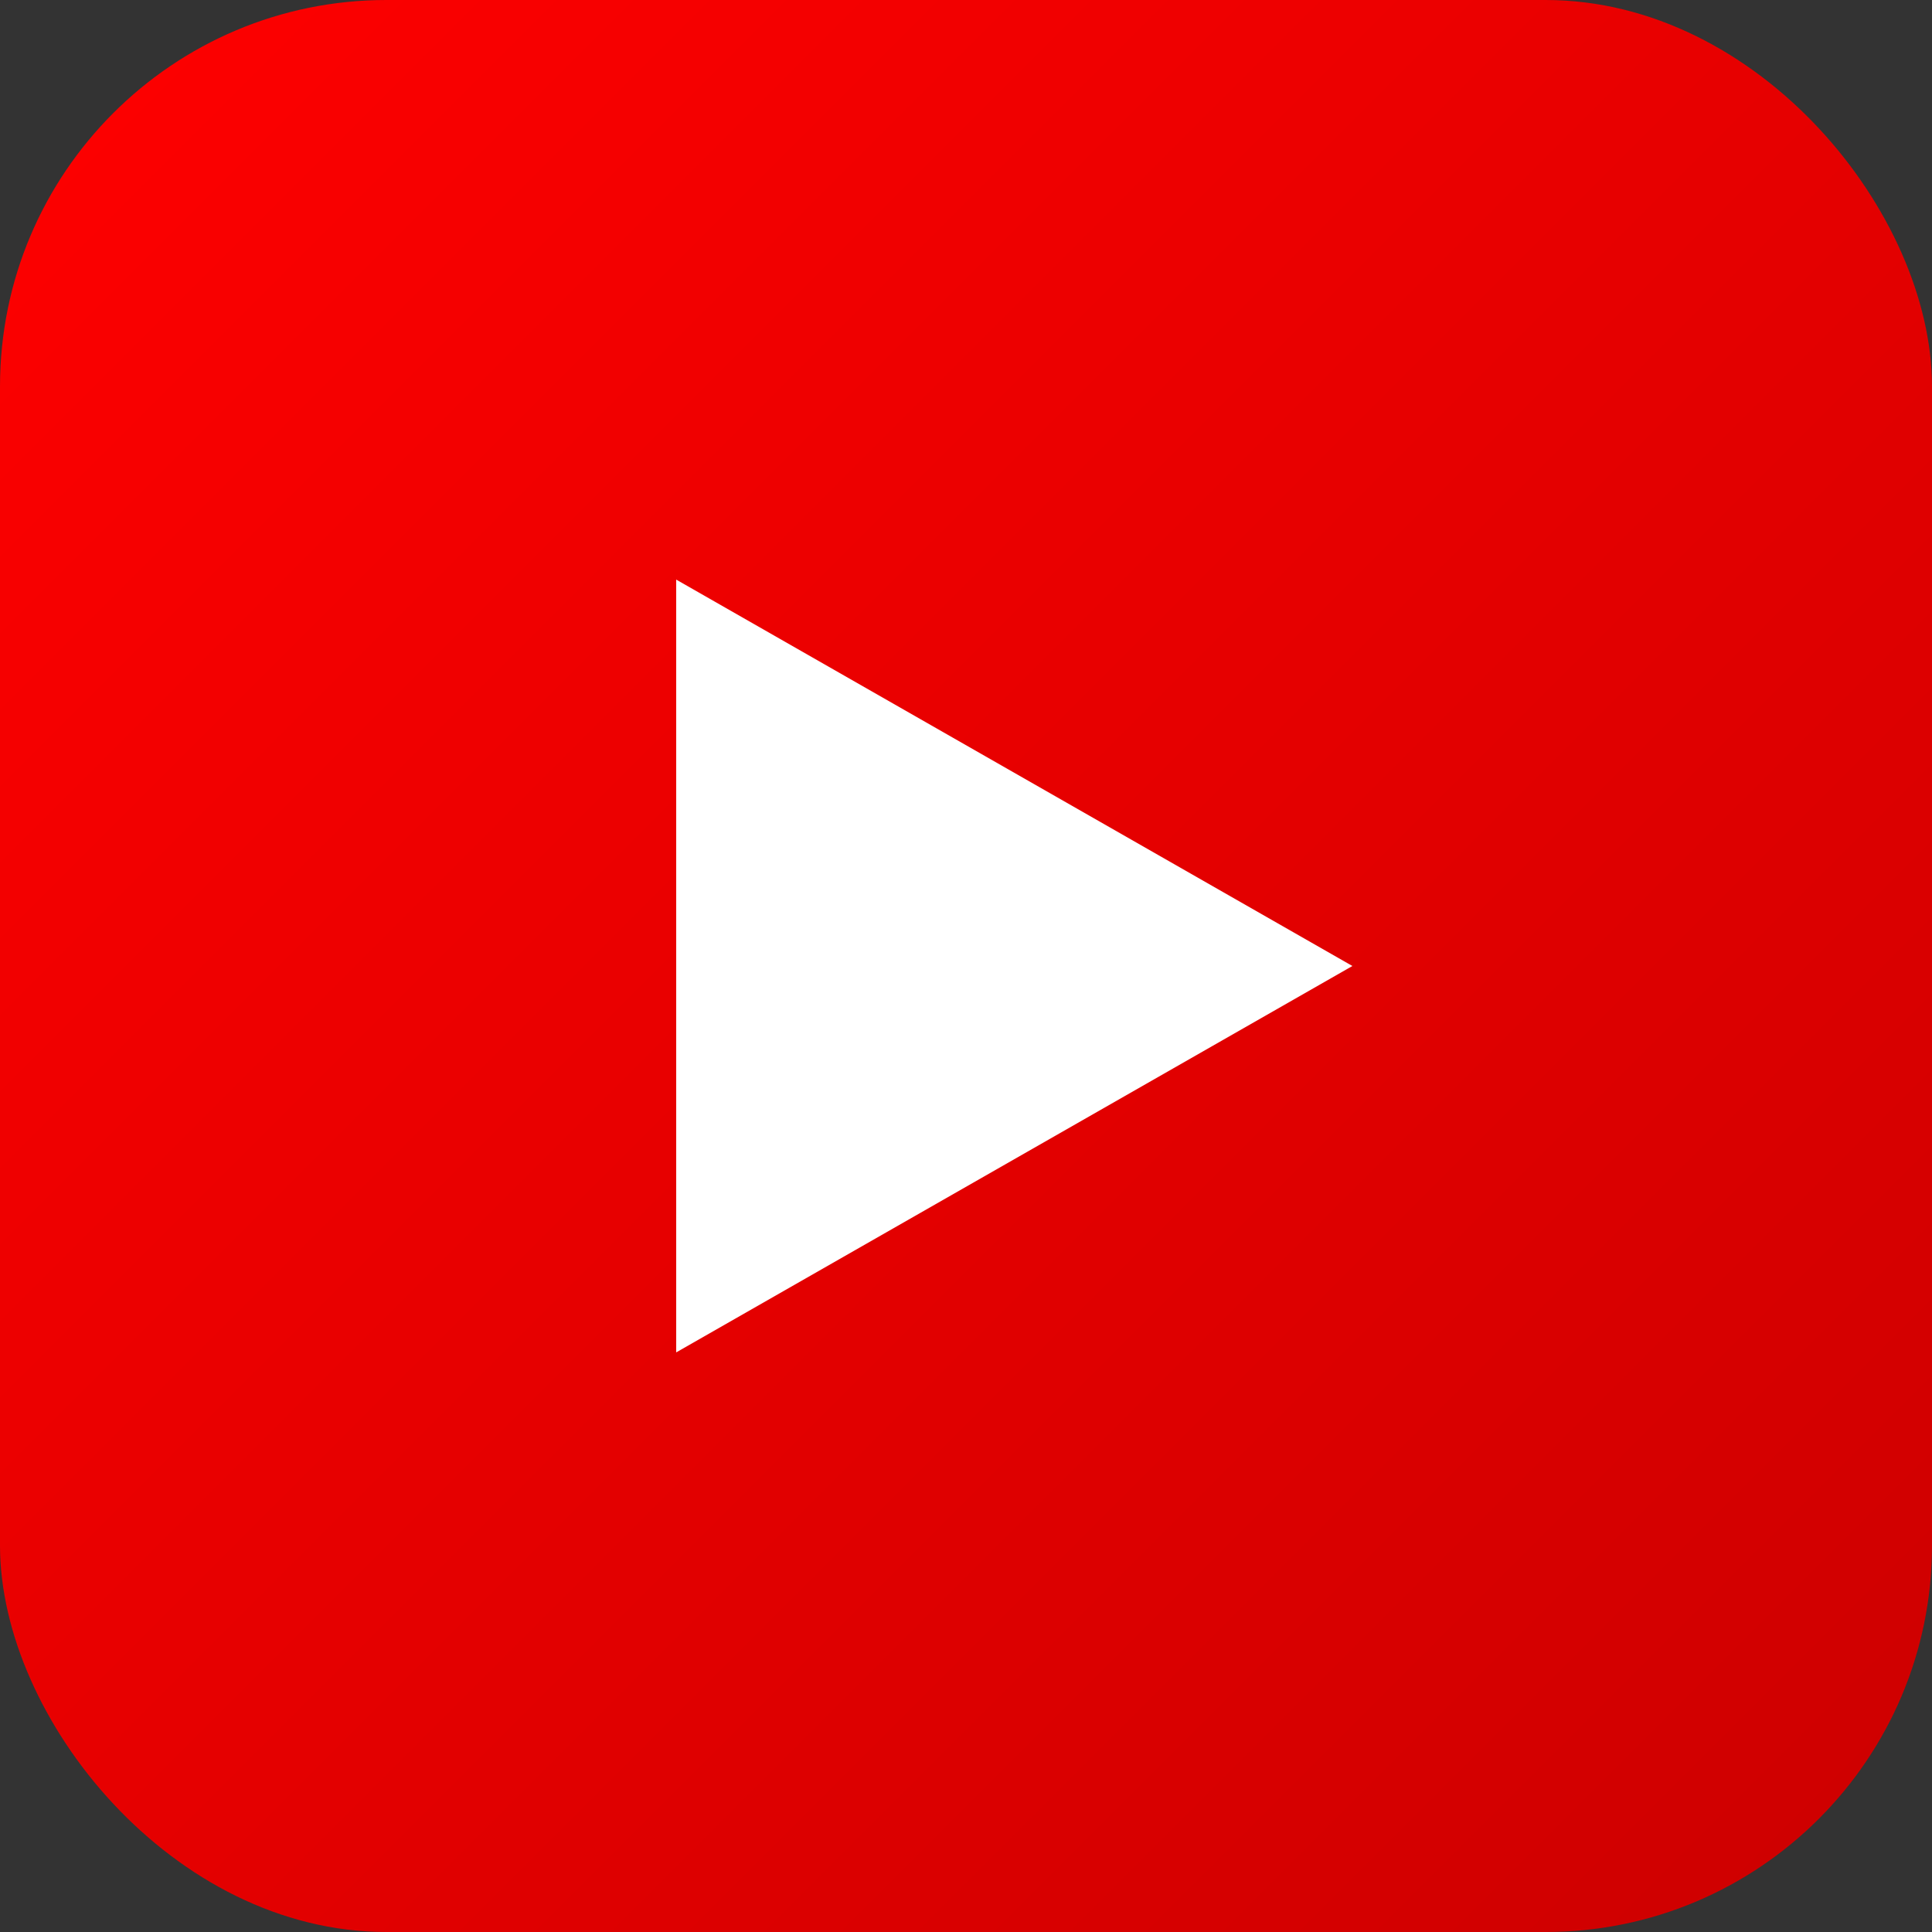
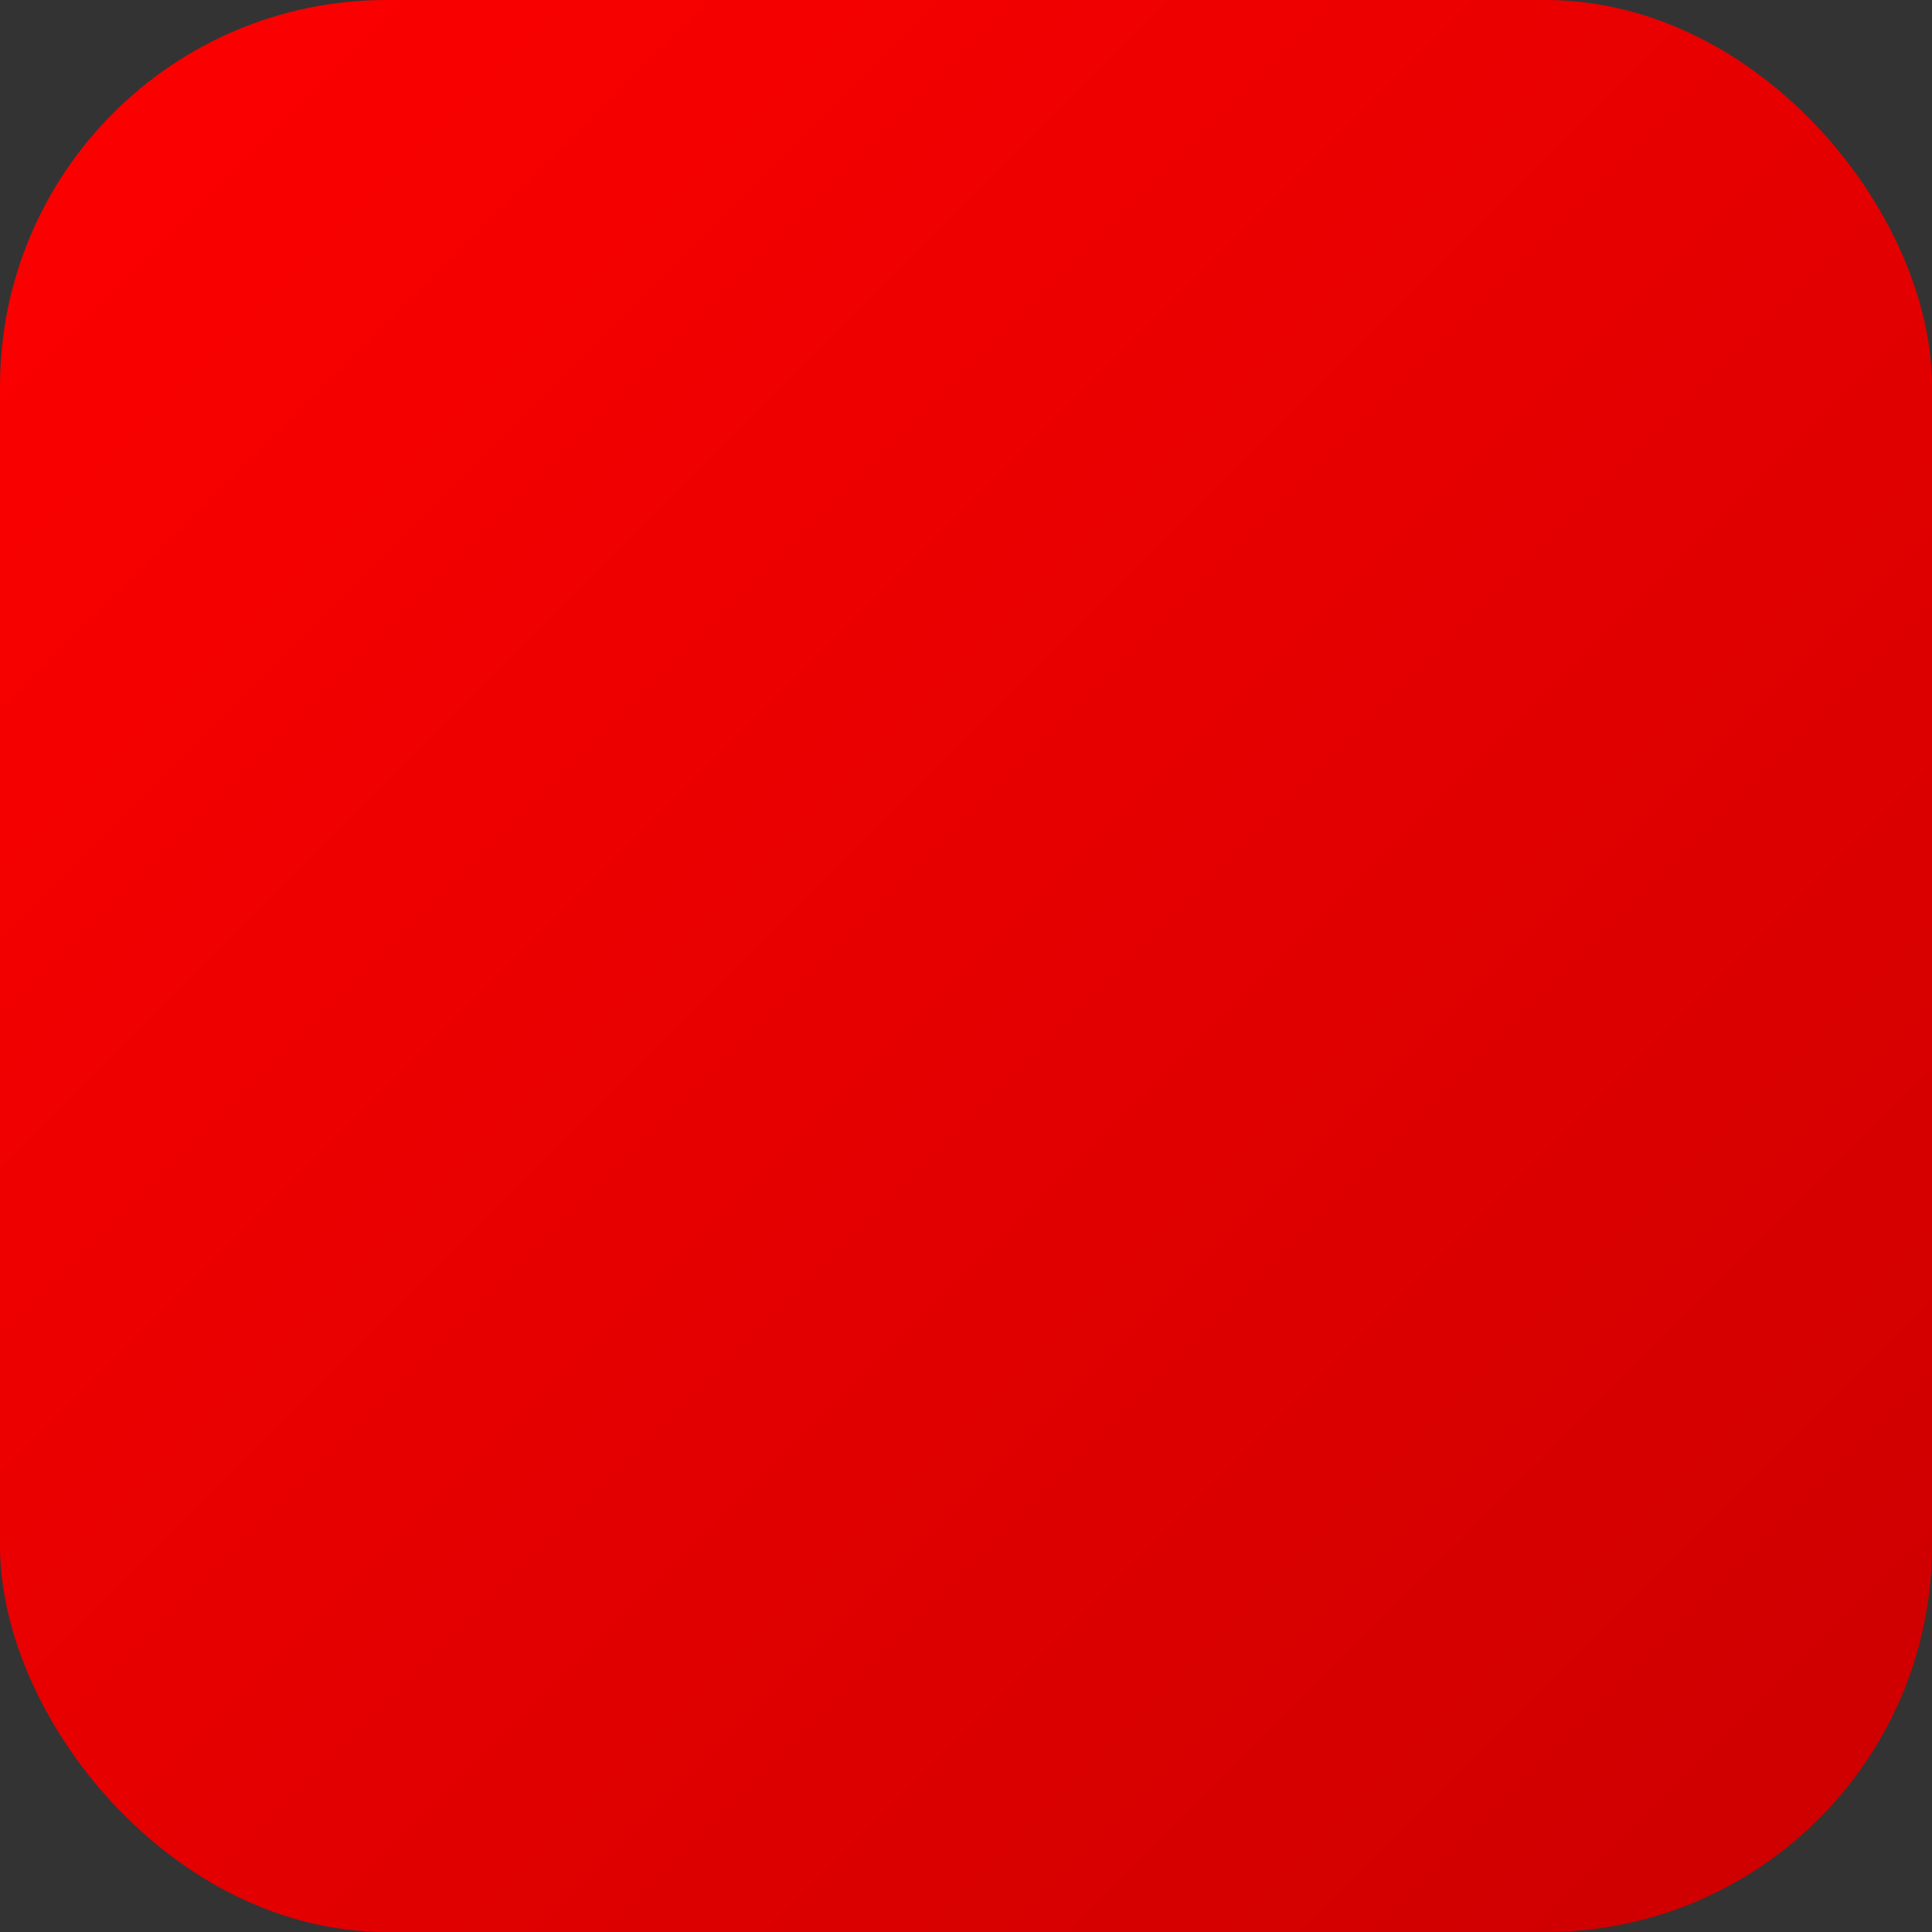
<svg xmlns="http://www.w3.org/2000/svg" viewBox="0 0 100 100" width="100" height="100">
  <rect x="0" y="0" width="100" height="100" fill="#333333" stroke="none" />
  <defs>
    <linearGradient id="redGradient" x1="0%" y1="0%" x2="100%" y2="100%">
      <stop offset="0%" style="stop-color:#FF0000;stop-opacity:1" />
      <stop offset="100%" style="stop-color:#CC0000;stop-opacity:1" />
    </linearGradient>
  </defs>
  <rect width="100" height="100" rx="20" fill="url(#redGradient)" />
-   <path d="M 35 30 L 35 70 L 70 50 Z" fill="white" />
</svg>